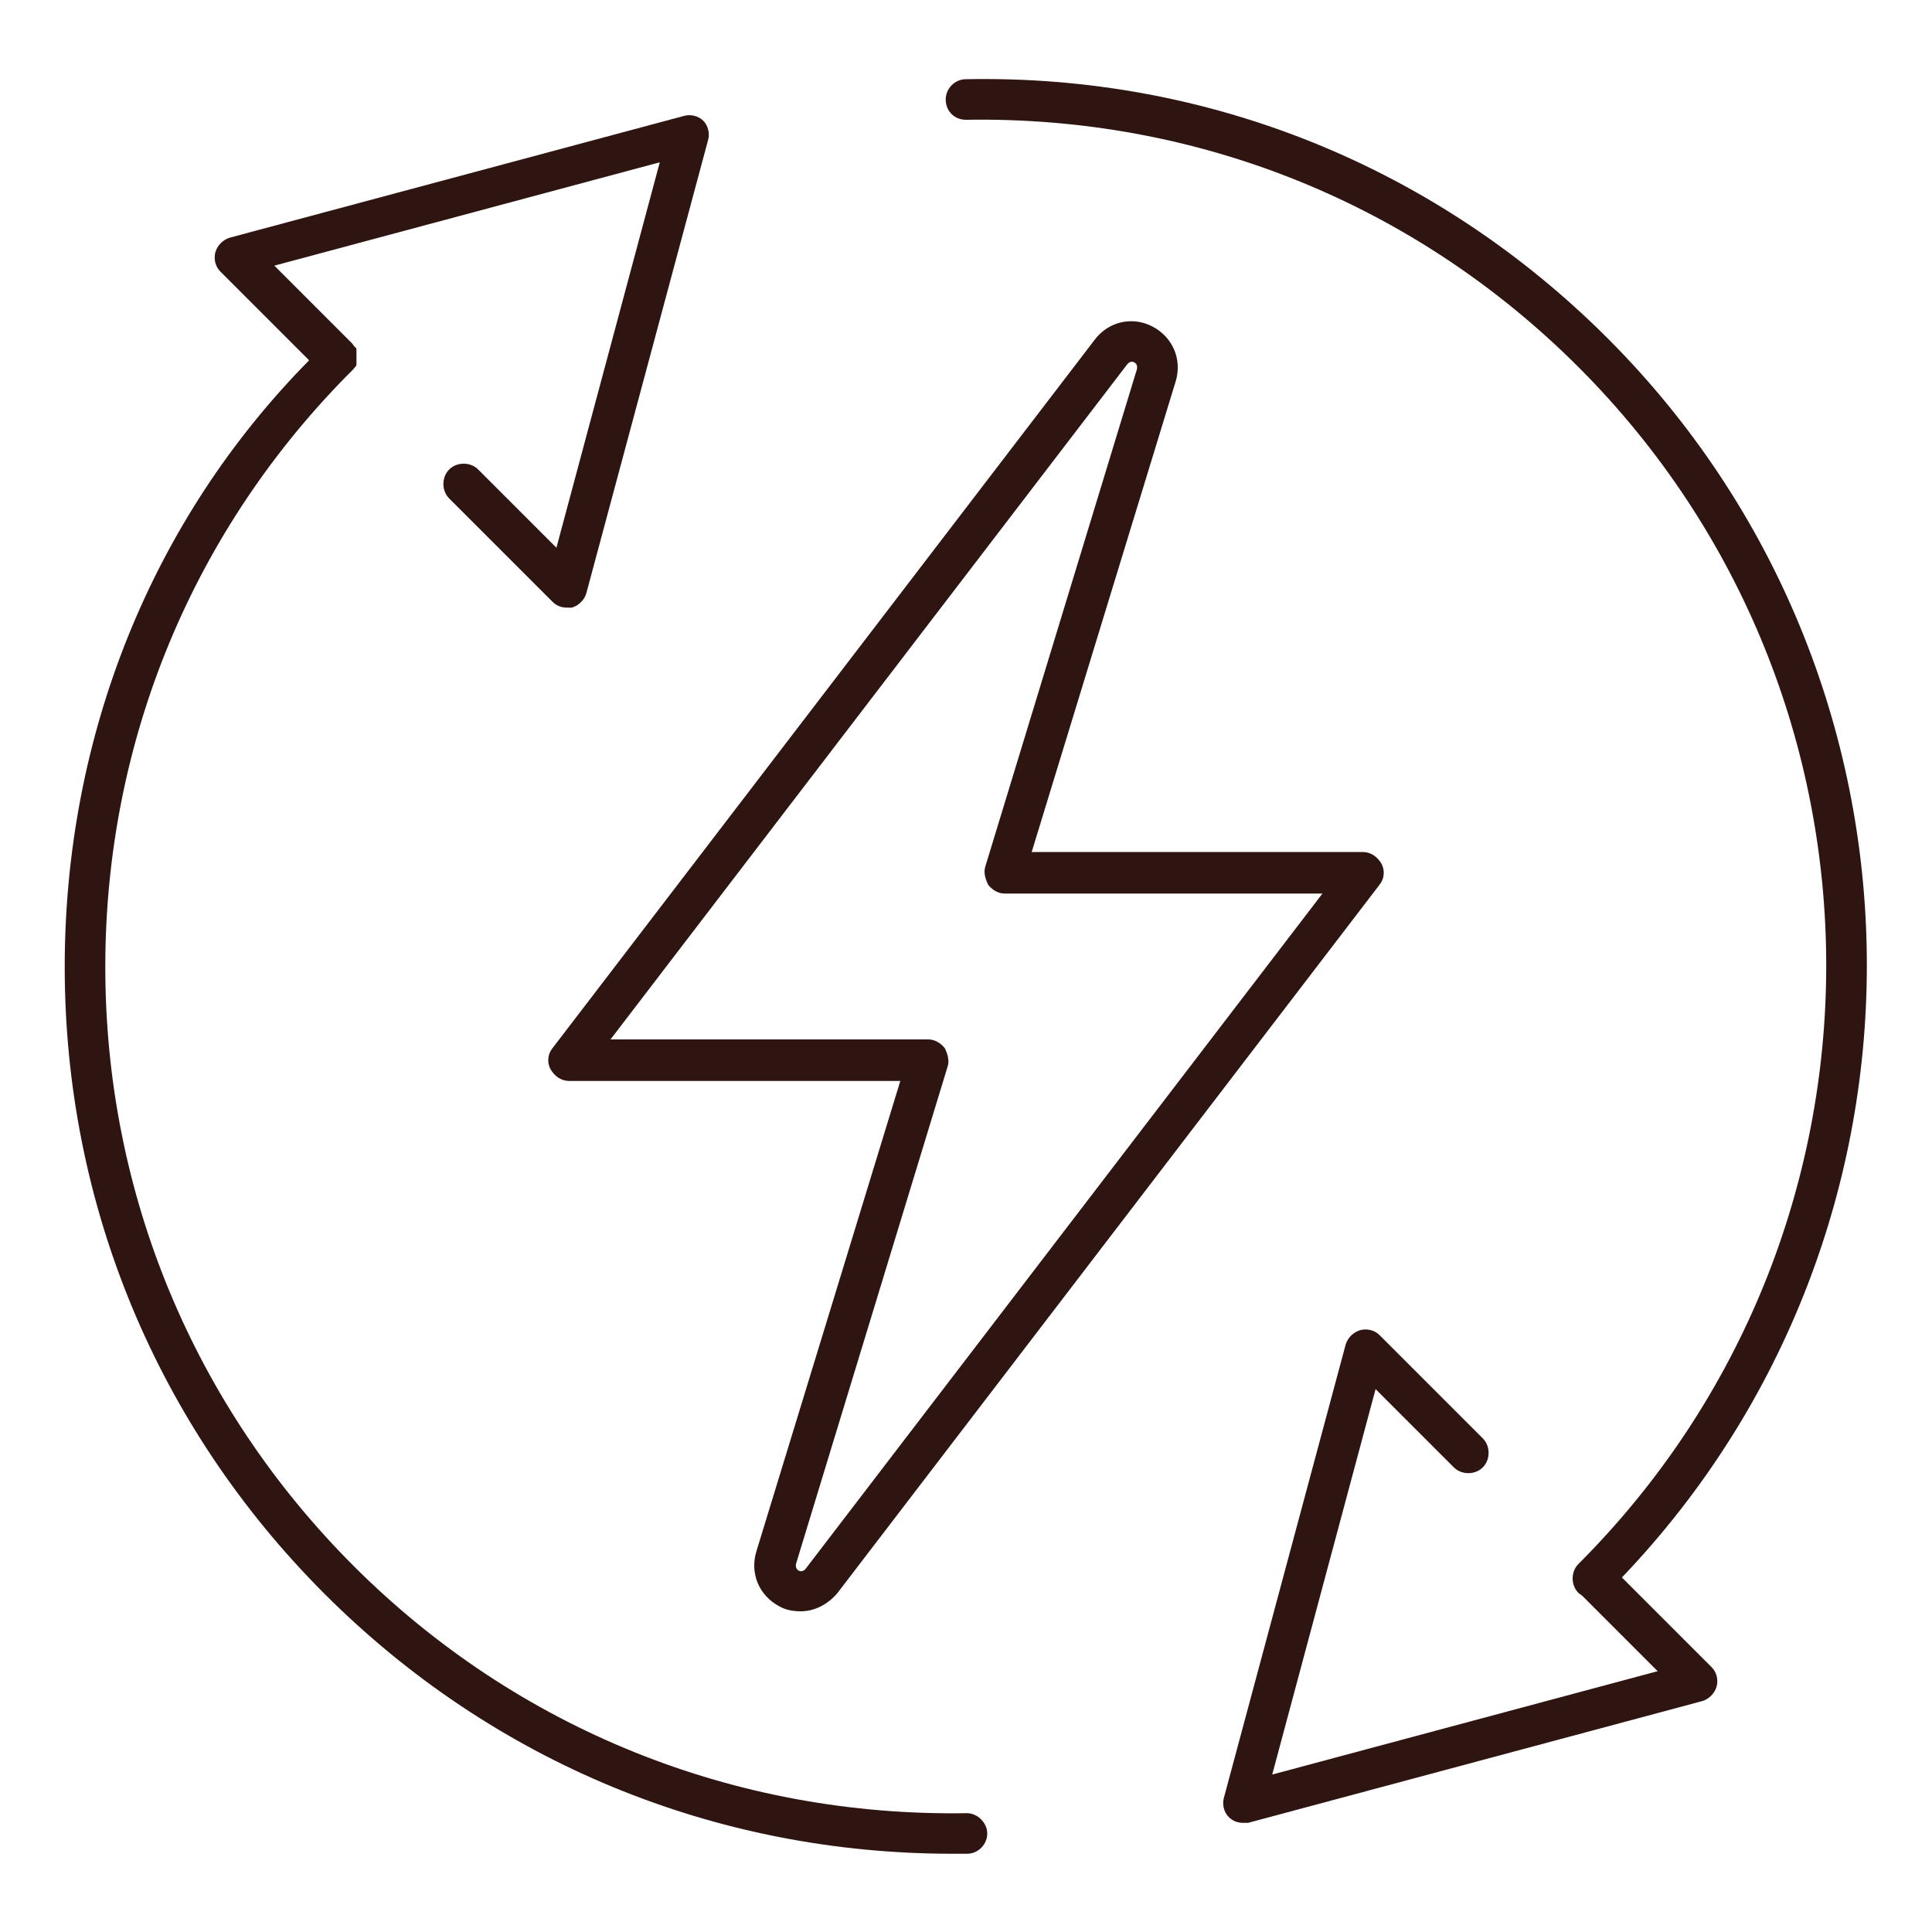
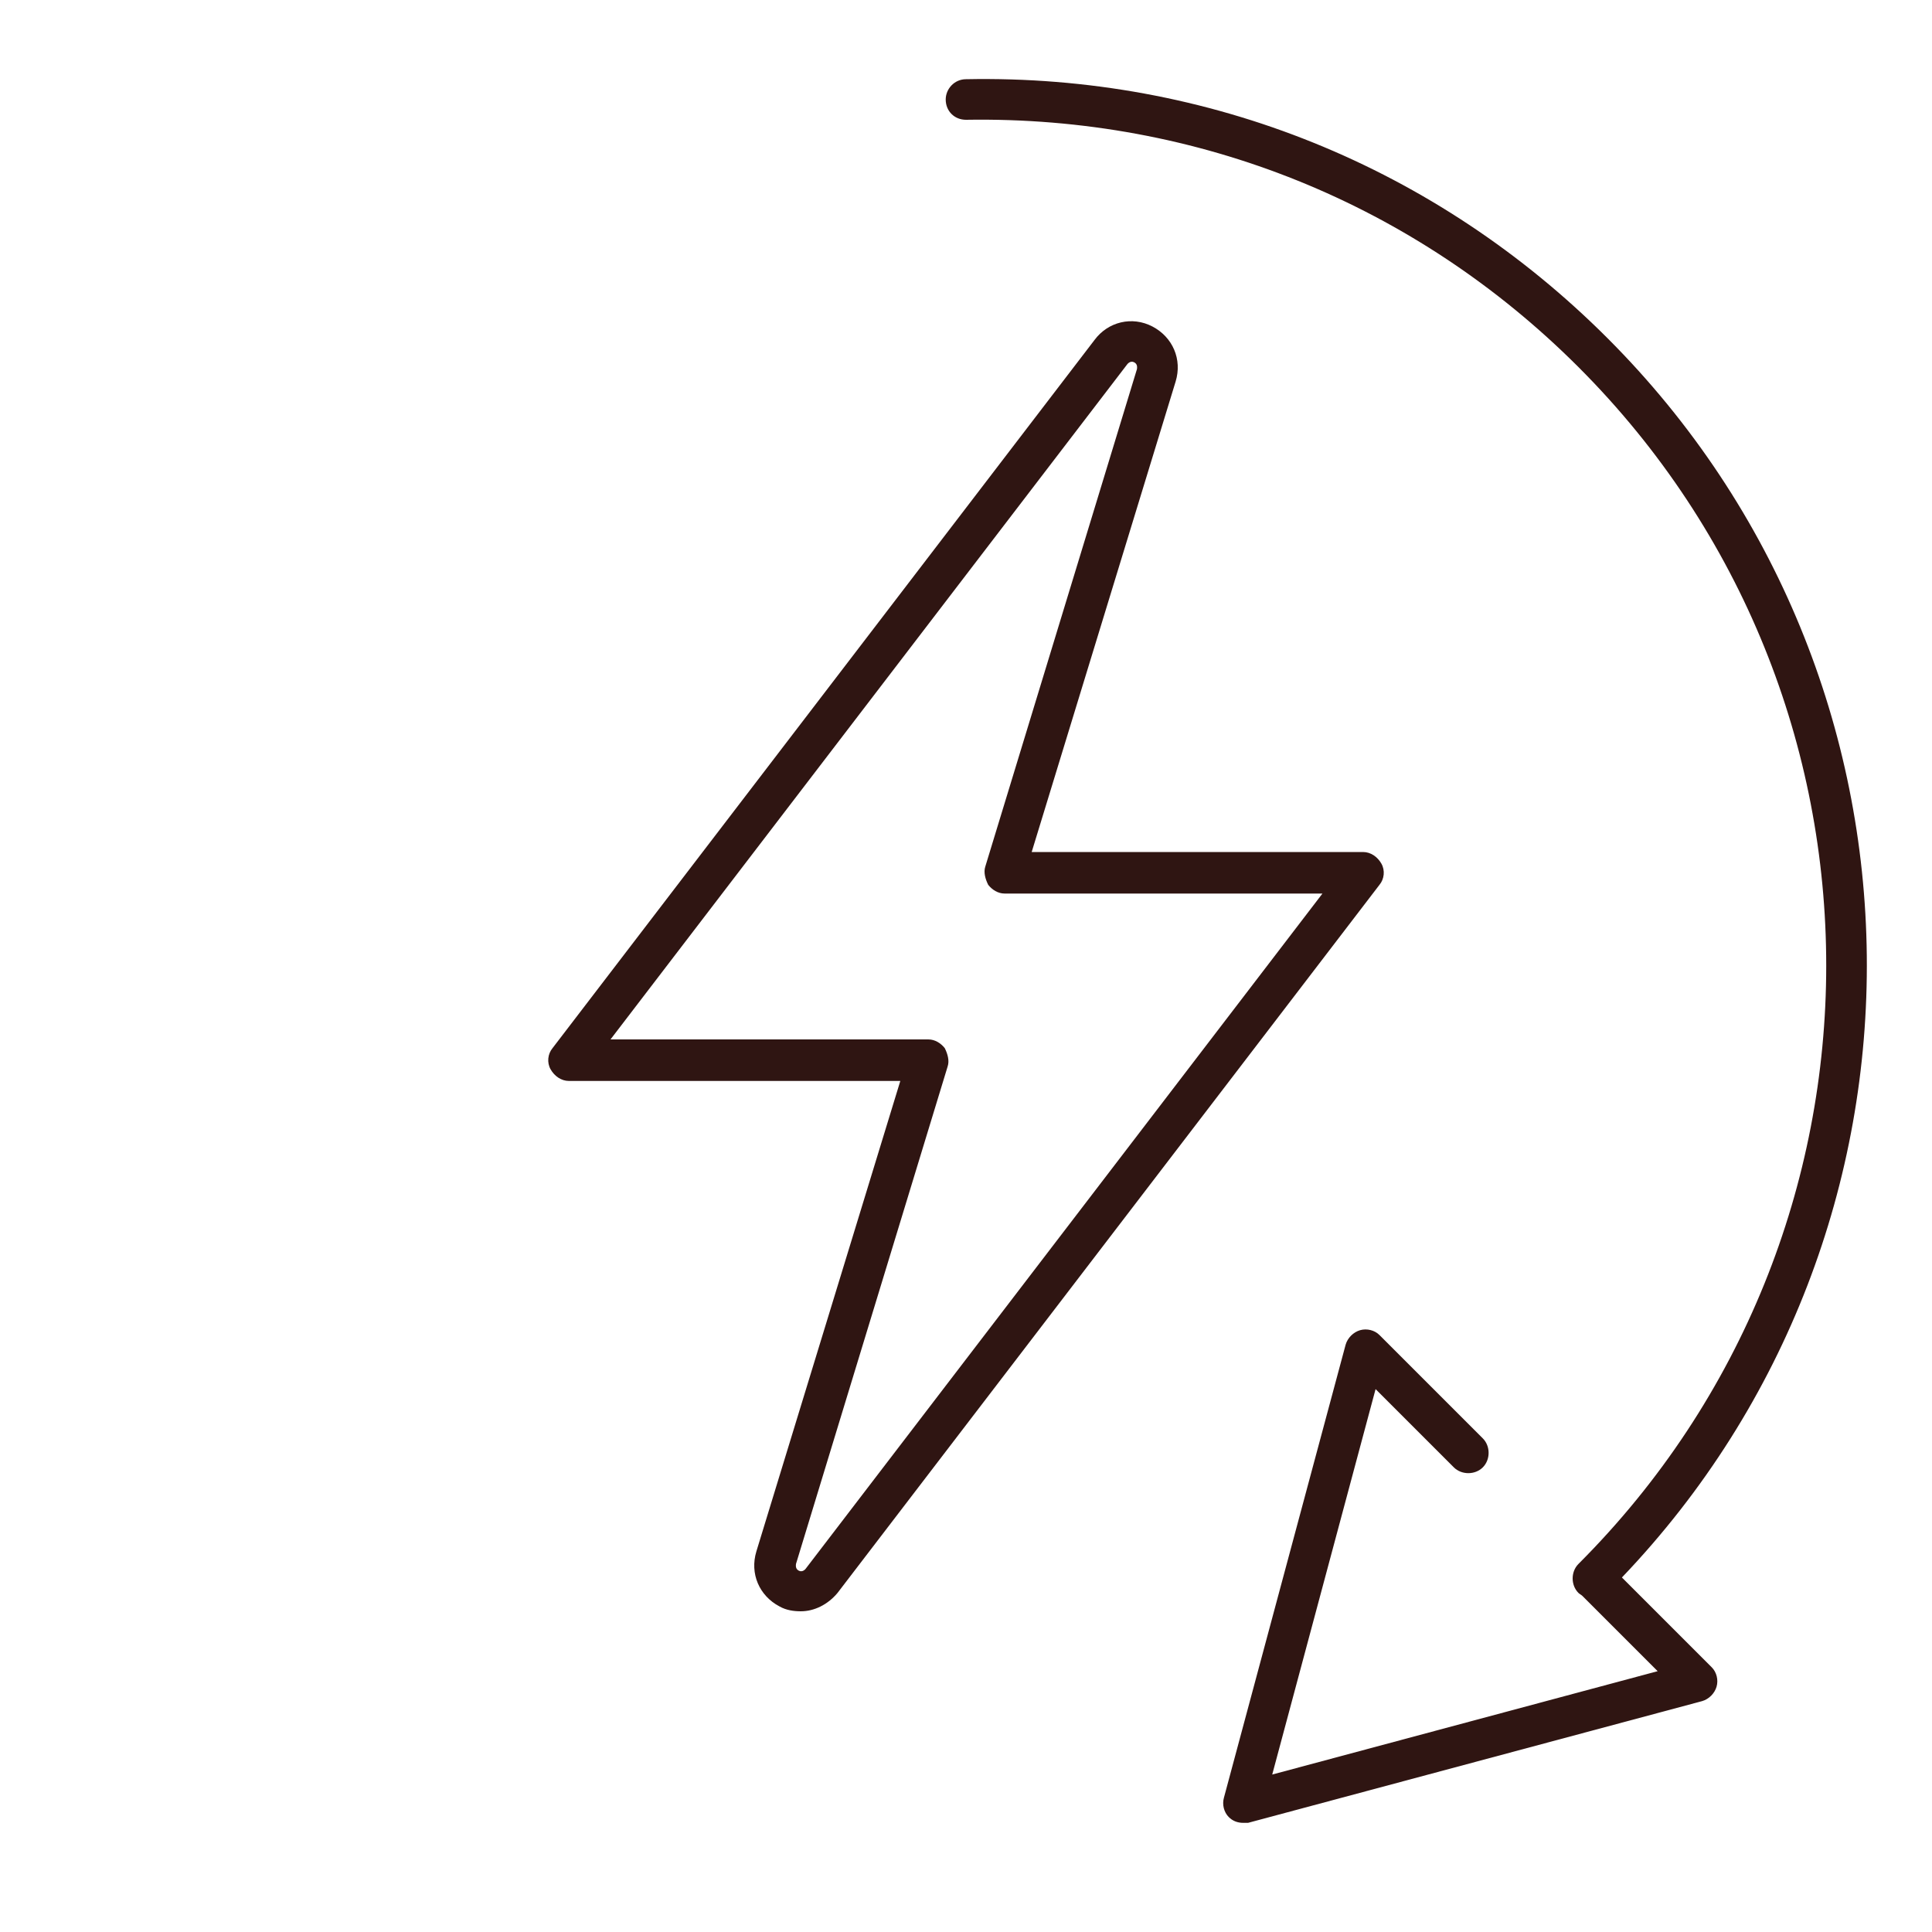
<svg xmlns="http://www.w3.org/2000/svg" width="60" height="60" viewBox="0 0 60 60" fill="none">
  <path d="M35.79 10.14C35.16 9.81 34.41 9.99 33.99 10.56L17.16 32.55C17.01 32.73 16.98 33 17.1 33.21C17.22 33.42 17.43 33.57 17.67 33.57H27.96L23.49 48.18C23.28 48.87 23.58 49.56 24.21 49.89C24.42 50.01 24.66 50.04 24.87 50.04C25.29 50.04 25.71 49.83 26.01 49.47L42.84 27.48C42.99 27.3 43.02 27.03 42.9 26.82C42.78 26.61 42.57 26.46 42.33 26.46H32.04L36.51 11.85C36.72 11.16 36.42 10.47 35.79 10.14ZM35.31 11.46L30.6 26.91C30.54 27.09 30.6 27.3 30.69 27.48C30.81 27.63 30.99 27.75 31.2 27.75H41.07L25.02 48.72C25.02 48.72 24.93 48.84 24.81 48.78C24.69 48.72 24.72 48.6 24.72 48.57L29.43 33.12C29.49 32.94 29.43 32.73 29.34 32.55C29.22 32.4 29.04 32.28 28.83 32.28H18.96L35.01 11.31C35.01 11.31 35.1 11.19 35.22 11.25C35.34 11.31 35.31 11.43 35.31 11.46Z" fill="#2F1512" />
-   <path d="M30 2.46C29.64 2.46 29.37 2.76 29.37 3.09C29.37 3.45 29.64 3.72 30 3.72C37.2 3.6 43.95 6.33 49.02 11.4C59.28 21.66 59.28 38.31 49.02 48.57C48.78 48.81 48.78 49.23 49.02 49.47C49.05 49.5 49.11 49.53 49.14 49.56L51.48 51.9L39.51 55.11L42.72 43.14L45.15 45.57C45.39 45.81 45.81 45.81 46.05 45.57C46.29 45.33 46.29 44.91 46.05 44.67L42.84 41.46C42.69 41.31 42.45 41.25 42.24 41.31C42.03 41.37 41.85 41.55 41.79 41.76L38.01 55.83C37.95 56.04 38.01 56.28 38.16 56.43C38.28 56.55 38.43 56.61 38.61 56.61C38.79 56.61 38.73 56.61 38.76 56.61L52.86 52.83C53.07 52.77 53.25 52.59 53.31 52.38C53.37 52.17 53.31 51.93 53.16 51.78L50.37 48.99C60.66 38.22 60.51 21.09 49.92 10.5C44.61 5.19 37.53 2.31 30 2.46Z" fill="#2F1512" />
-   <path d="M10.08 49.5C15.3 54.72 22.2 57.57 29.58 57.57C29.73 57.57 29.88 57.57 30.03 57.57C30.39 57.57 30.66 57.27 30.66 56.94C30.66 56.61 30.36 56.31 30.03 56.31C22.83 56.43 16.05 53.7 10.98 48.63C6.03 43.68 3.27 37.08 3.27 30.03C3.27 23.01 6 16.41 10.98 11.46C10.98 11.46 11.01 11.4 11.04 11.4C11.04 11.4 11.04 11.37 11.07 11.34C11.07 11.34 11.07 11.31 11.07 11.28C11.07 11.28 11.07 11.25 11.07 11.22V11.16C11.07 11.16 11.07 11.16 11.07 11.13C11.07 11.1 11.07 11.07 11.07 11.04C11.07 11.01 11.07 10.98 11.07 10.95C11.07 10.92 11.07 10.89 11.07 10.86C11.07 10.83 11.07 10.8 11.01 10.77C11.01 10.74 10.95 10.71 10.95 10.68L8.52 8.25L20.49 5.04L17.28 17.01L14.85 14.58C14.61 14.34 14.19 14.34 13.95 14.58C13.71 14.82 13.71 15.24 13.95 15.48L17.16 18.69C17.28 18.81 17.43 18.87 17.61 18.87C17.79 18.87 17.73 18.87 17.76 18.87C17.97 18.81 18.15 18.63 18.21 18.42L21.99 4.35C22.05 4.14 21.99 3.9 21.84 3.75C21.69 3.6 21.45 3.54 21.24 3.6L7.14 7.38C6.93 7.44 6.75 7.62 6.69 7.83C6.63 8.04 6.69 8.28 6.84 8.43L9.6 11.19C4.71 16.14 2.01 22.86 2.01 30.03C2.01 37.41 4.89 44.31 10.08 49.5Z" fill="#2F1512" />
+   <path d="M30 2.46C29.64 2.46 29.37 2.76 29.37 3.09C29.37 3.45 29.64 3.72 30 3.72C37.2 3.6 43.95 6.33 49.02 11.4C59.28 21.66 59.28 38.31 49.02 48.57C48.78 48.81 48.78 49.23 49.02 49.47C49.05 49.5 49.11 49.53 49.14 49.56L51.48 51.9L39.51 55.11L42.72 43.14L45.15 45.57C45.39 45.81 45.81 45.81 46.05 45.57C46.29 45.33 46.29 44.91 46.05 44.67L42.84 41.46C42.69 41.31 42.45 41.25 42.24 41.31C42.03 41.37 41.85 41.55 41.79 41.76L38.01 55.83C37.95 56.04 38.01 56.28 38.16 56.43C38.28 56.55 38.43 56.61 38.61 56.61C38.79 56.61 38.73 56.61 38.76 56.61L52.86 52.83C53.07 52.77 53.25 52.59 53.31 52.38C53.37 52.17 53.31 51.93 53.16 51.78L50.37 48.99C60.66 38.22 60.51 21.09 49.92 10.5C44.61 5.19 37.53 2.31 30 2.46" fill="#2F1512" />
</svg>